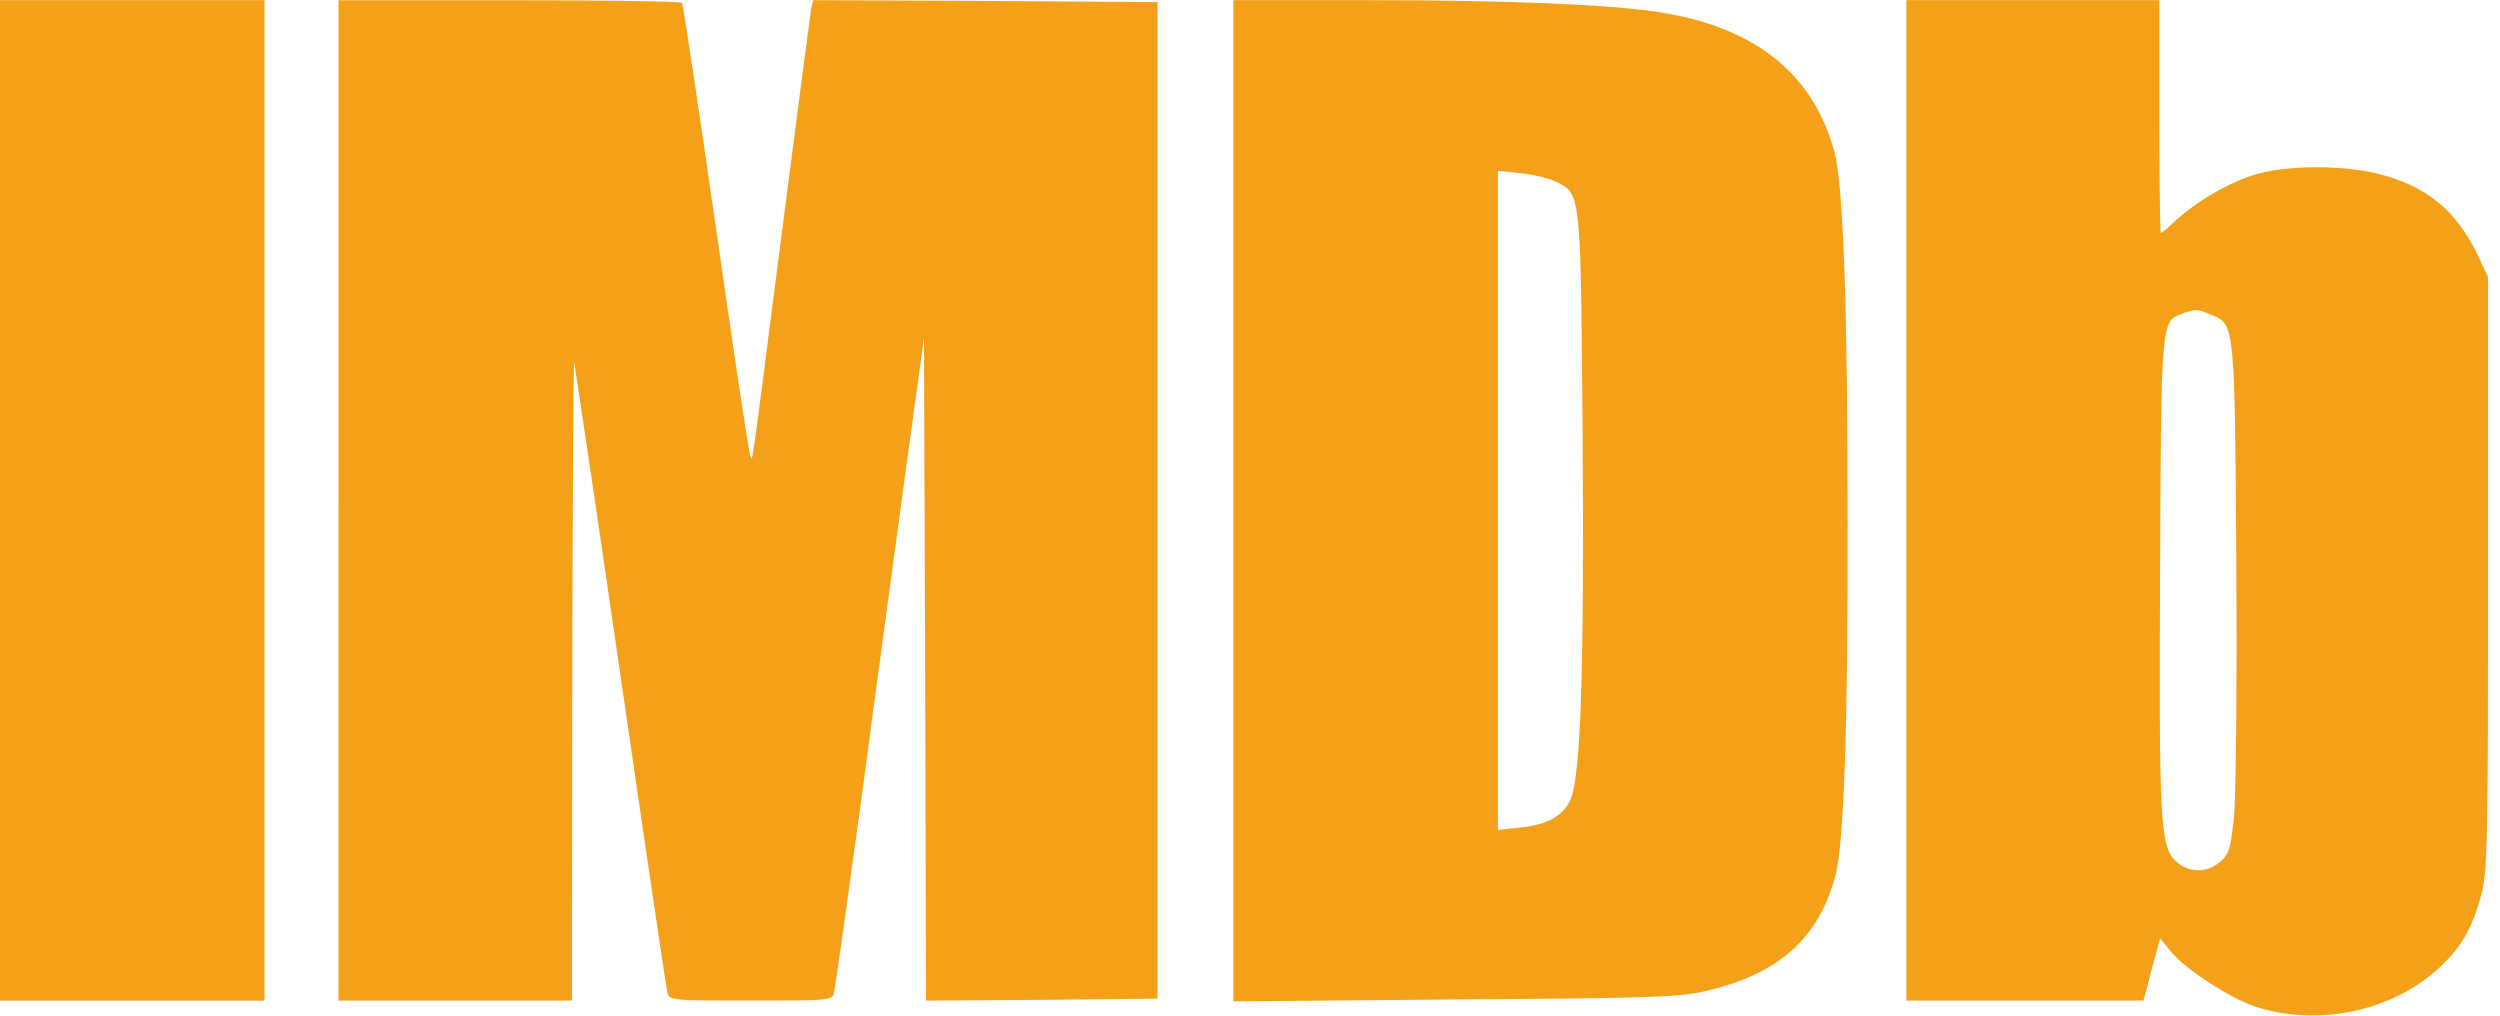
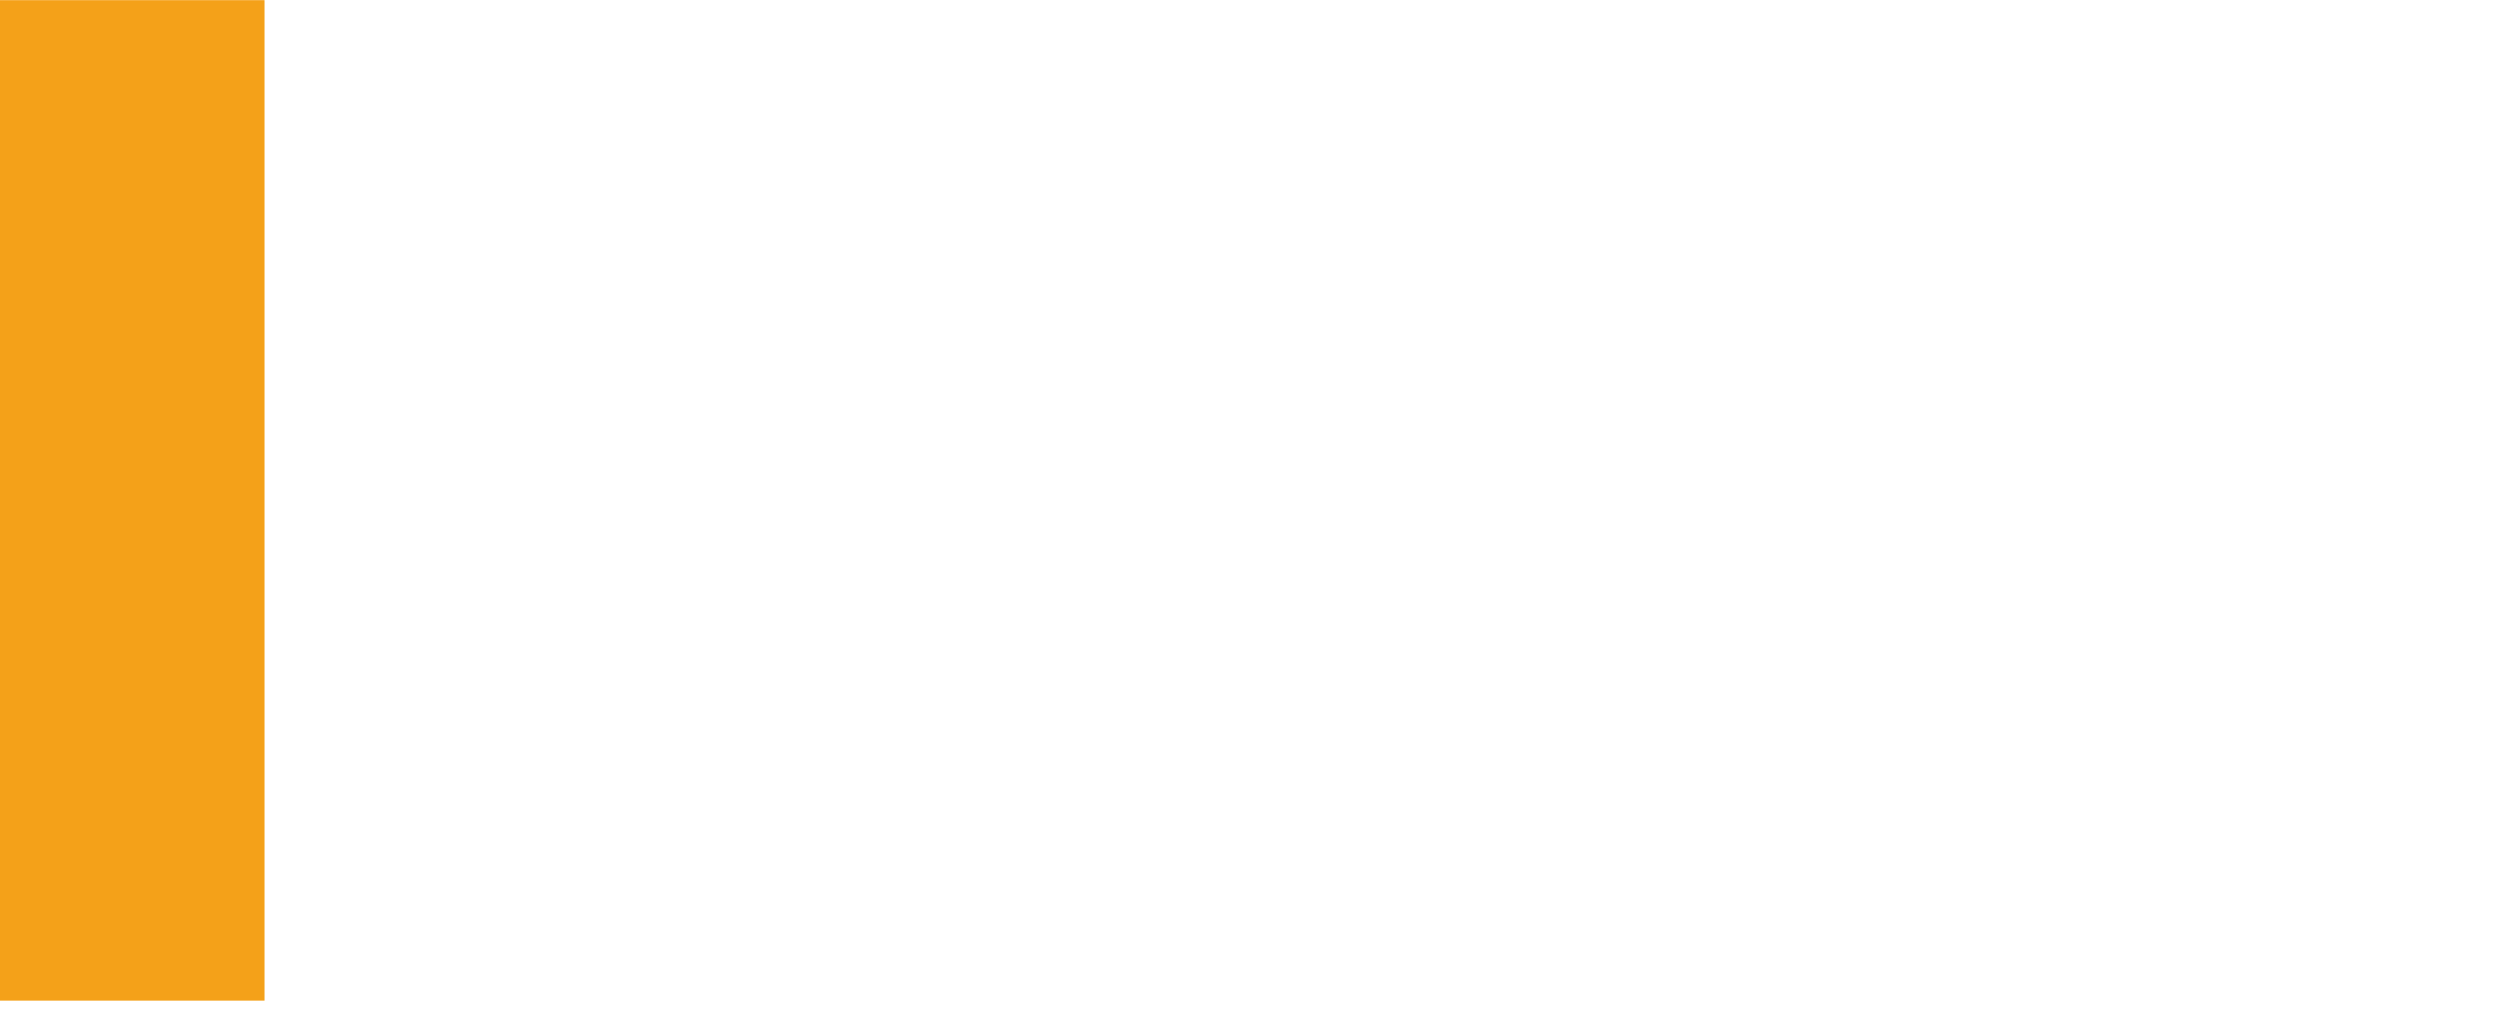
<svg xmlns="http://www.w3.org/2000/svg" width="32" height="13" viewBox="0 0 32 13">
  <g fill="#F4A119" transform="matrix(1 0 0 -1 0 13)">
    <polygon points="0 6.595 0 .192 1.693 .192 3.386 .192 3.386 6.595 3.386 12.998 1.693 12.998 0 12.998" />
-     <path d="M4.332 6.595L4.332.192 5.827.192 7.321.192 7.325 4.313C7.33 6.576 7.34 8.394 7.35 8.355 7.36 8.315 7.629 6.512 7.943 4.347 8.257 2.182 8.526.364 8.541.305 8.566.193 8.571.193 9.612.193 10.652.193 10.657.193 10.677.305 10.692.364 10.851 1.493 11.031 2.807 11.205 4.127 11.459 5.984 11.588 6.937L11.827 8.672 11.842 4.43 11.853.192 13.337.202 14.816.217 14.816 6.595 14.816 12.973 12.615 12.988 10.408 12.998 10.383 12.89C10.373 12.827 10.204 11.546 10.01 10.041 9.587 6.761 9.637 7.089 9.601 7.182 9.582 7.221 9.387 8.531 9.163 10.09 8.939 11.649 8.745 12.939 8.73 12.963 8.72 12.983 7.724 12.997 6.519 12.997L4.333 12.997 4.333 6.595 4.332 6.595zM15.787 6.59L15.787.182 18.615.207C21.06.222 21.488.236 21.812.31 22.768.525 23.291.994 23.5 1.82 23.6 2.23 23.655 3.692 23.65 6.277 23.65 9.073 23.595 10.632 23.48 11.057 23.211 12.059 22.455 12.66 21.225 12.846 20.587 12.944 19.272 12.998 17.52 12.998L15.787 12.998 15.787 6.59zM19.925 10.671C20.239 10.515 20.233 10.534 20.258 7.377 20.278 4.395 20.233 3.081 20.104 2.768 20.01 2.558 19.805 2.44 19.442 2.406L19.173 2.377 19.173 6.595 19.173 10.813 19.472 10.783C19.636 10.764 19.84 10.715 19.925 10.671zM24.402 6.595L24.402.192 25.921.192 27.435.192 27.49.388C27.515.495 27.564.676 27.594.784L27.649.989 27.793.813C27.983.588 28.541.226 28.859.119 29.641-.14 30.577.041 31.185.579 31.489.847 31.643 1.106 31.757 1.537 31.842 1.85 31.847 2.187 31.847 5.667L31.847 9.454 31.713 9.738C31.439 10.31 31.055 10.623 30.428 10.779 29.989 10.886 29.292 10.886 28.894 10.774 28.56 10.681 28.127 10.432 27.843 10.173 27.753 10.085 27.669 10.017 27.659 10.017 27.649 10.017 27.639 10.686 27.639 11.507L27.639 12.998 26.021 12.998 24.402 12.998 24.402 6.595 24.402 6.595zM28.306 8.97C28.605 8.848 28.605 8.863 28.625 5.788 28.635 4.22 28.62 2.802 28.595 2.538 28.55 2.128 28.53 2.064 28.415 1.966 28.246 1.825 28.027 1.825 27.863 1.966 27.649 2.147 27.634 2.45 27.649 5.695 27.663 8.916 27.663 8.887 27.932 8.985 28.112 9.049 28.117 9.049 28.306 8.97z" />
  </g>
</svg>